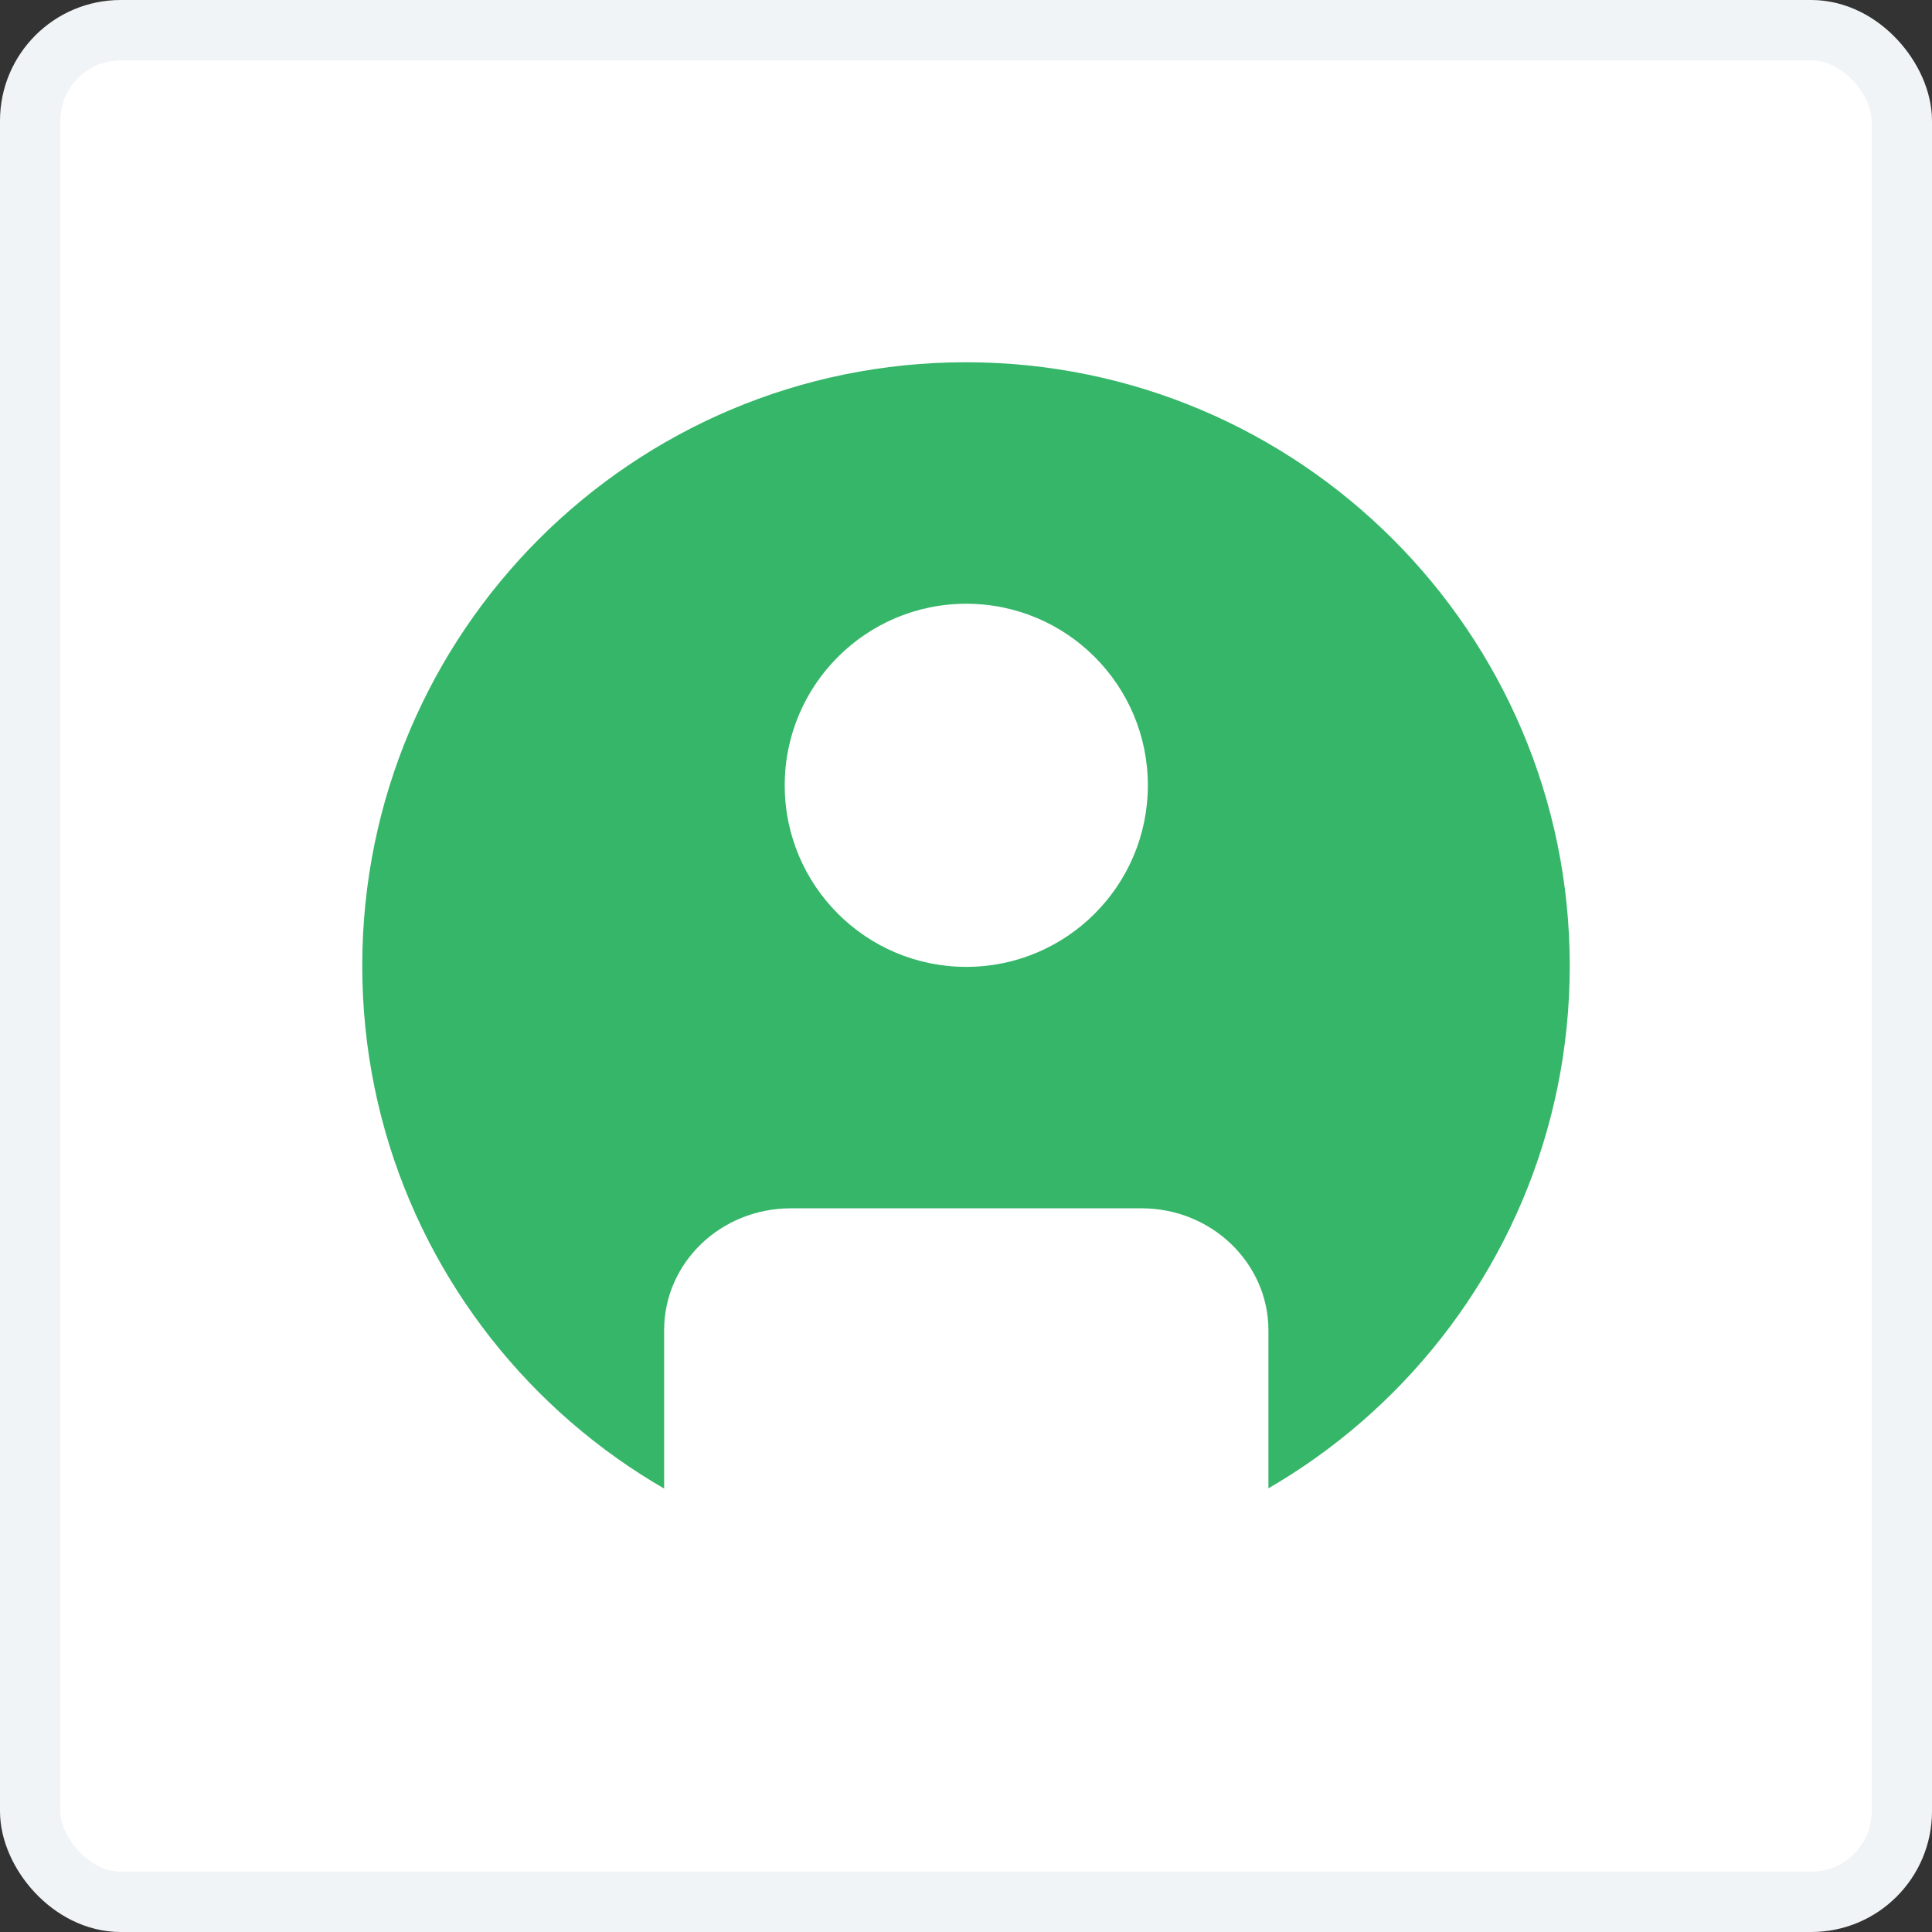
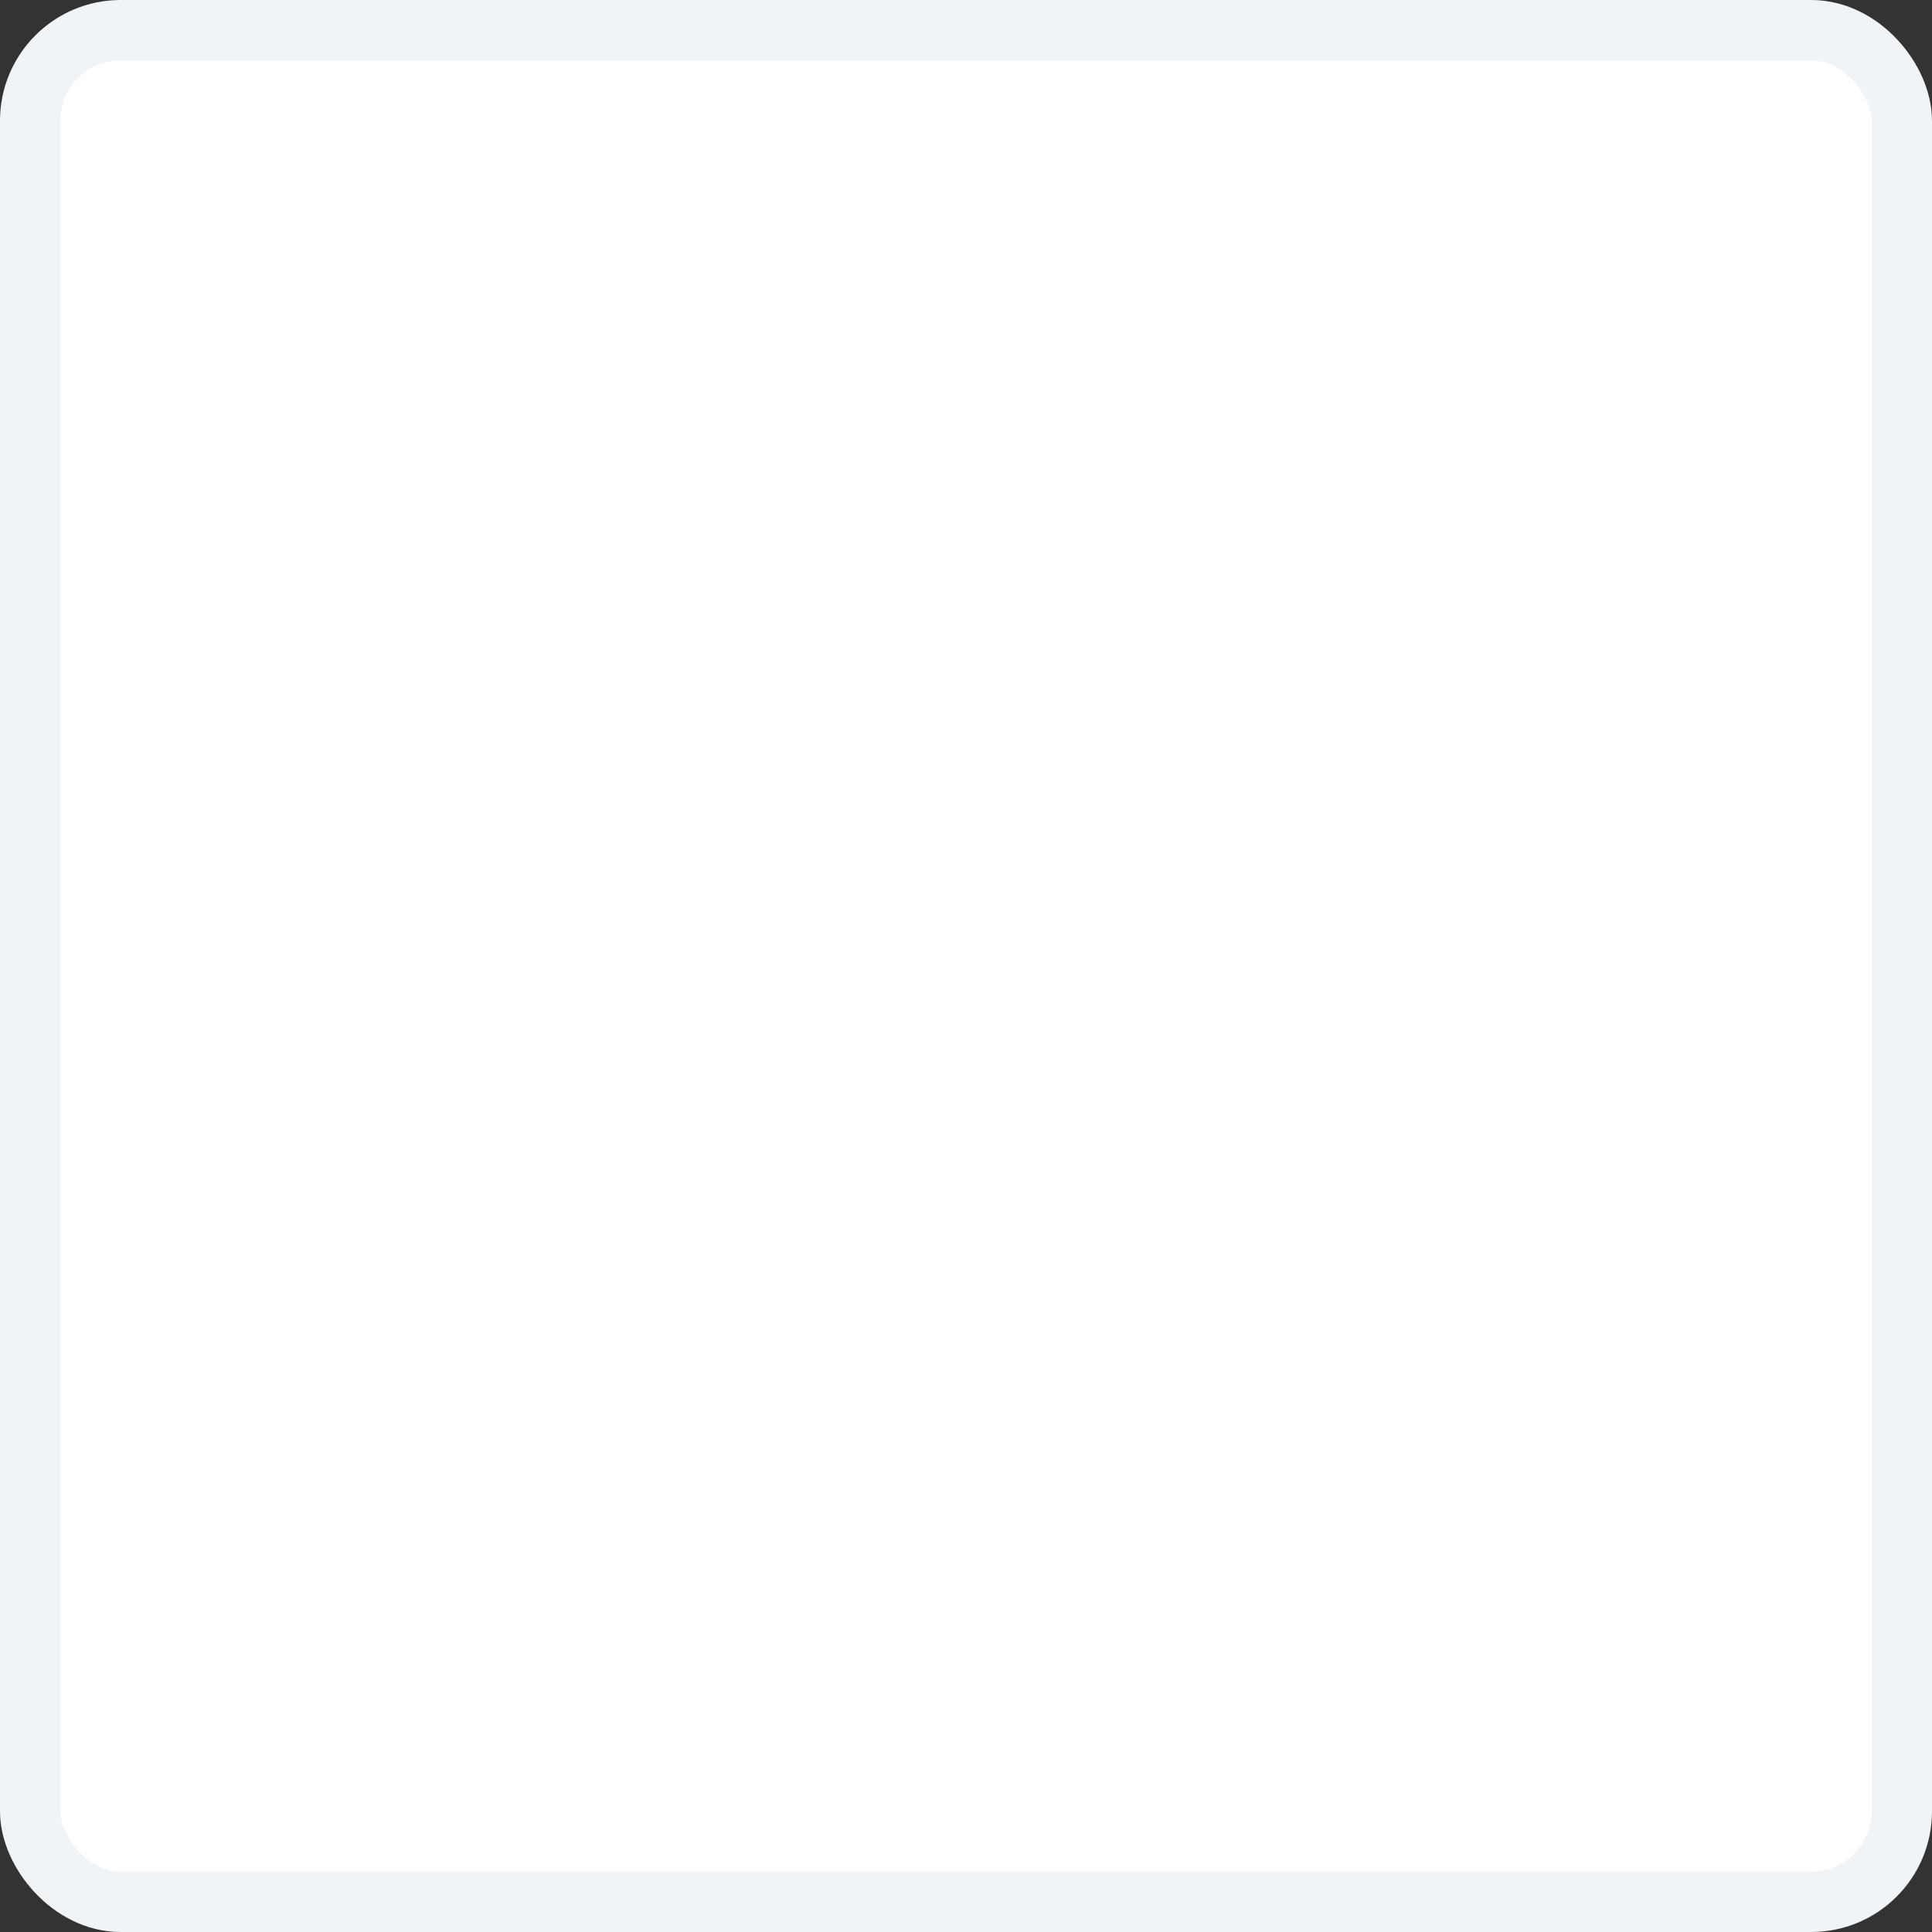
<svg xmlns="http://www.w3.org/2000/svg" width="64" height="64" viewBox="0 0 64 64" fill="none">
  <rect x="0" y="0" width="64" height="64" fill="#333333" stroke="none" />
  <rect x="1" y="1" width="62" height="62" rx="3" fill="white" stroke="#F1F4F6" stroke-width="2" />
  <g clip-path="url(#clip0)">
-     <path d="M52 31.994C52 43.033 43.045 51.988 32.006 51.988C20.967 51.988 12 43.045 12 31.994C12 20.942 20.955 12 31.994 12C43.033 12 52 20.955 52 31.994Z" fill="#36B669" />
+     <path d="M52 31.994C52 43.033 43.045 51.988 32.006 51.988C20.967 51.988 12 43.045 12 31.994C43.033 12 52 20.955 52 31.994Z" fill="#36B669" />
    <path d="M32.009 32.029C28.688 32.029 25.995 29.336 25.995 26.015C25.995 22.693 28.688 20 32.009 20C35.331 20 38.024 22.693 38.024 26.015C38.024 29.336 35.331 32.029 32.009 32.029Z" fill="white" />
-     <path d="M26.199 40.027H37.819C40.134 40.027 42.018 41.843 42.018 44.067V49.355C39.068 51.058 35.663 52.056 32.009 52.056C28.355 52.056 24.951 51.058 22 49.355V44.067C22 41.82 23.884 40.027 26.199 40.027Z" fill="white" />
  </g>
  <defs>
    <clipPath id="clip0">
-       <rect width="40" height="40" fill="white" transform="translate(12 12)" />
-     </clipPath>
+       </clipPath>
  </defs>
</svg>